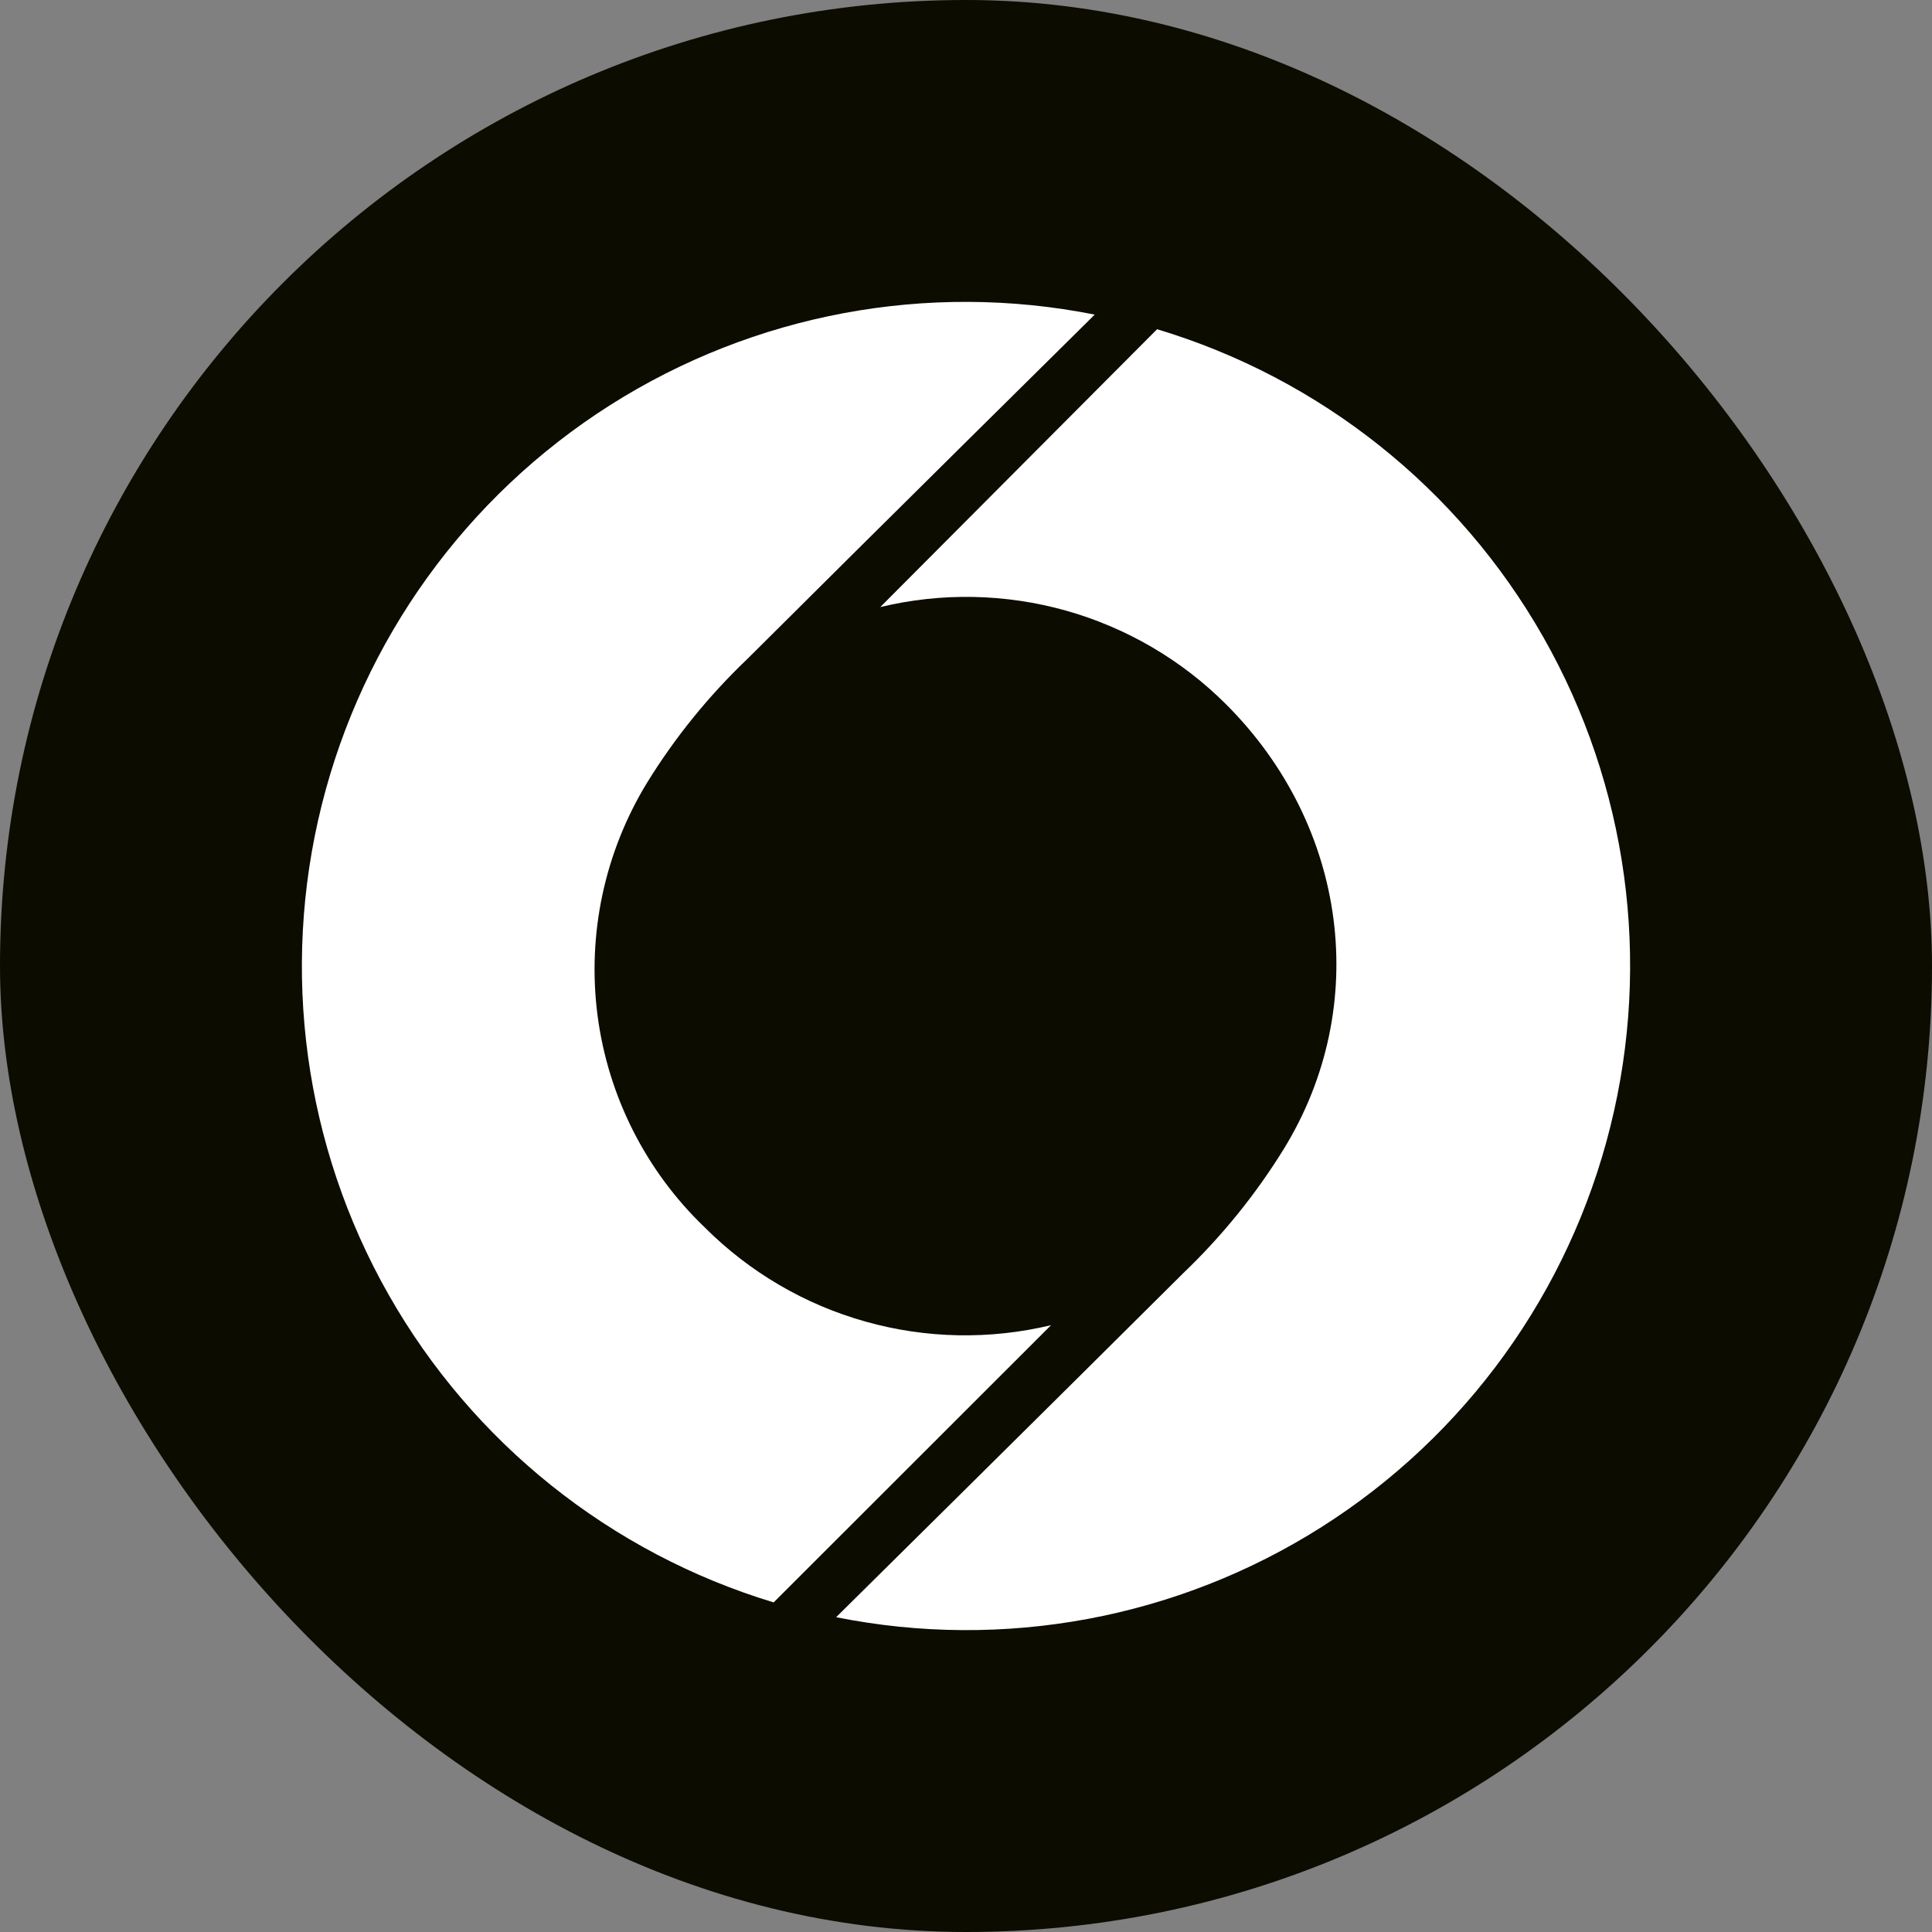
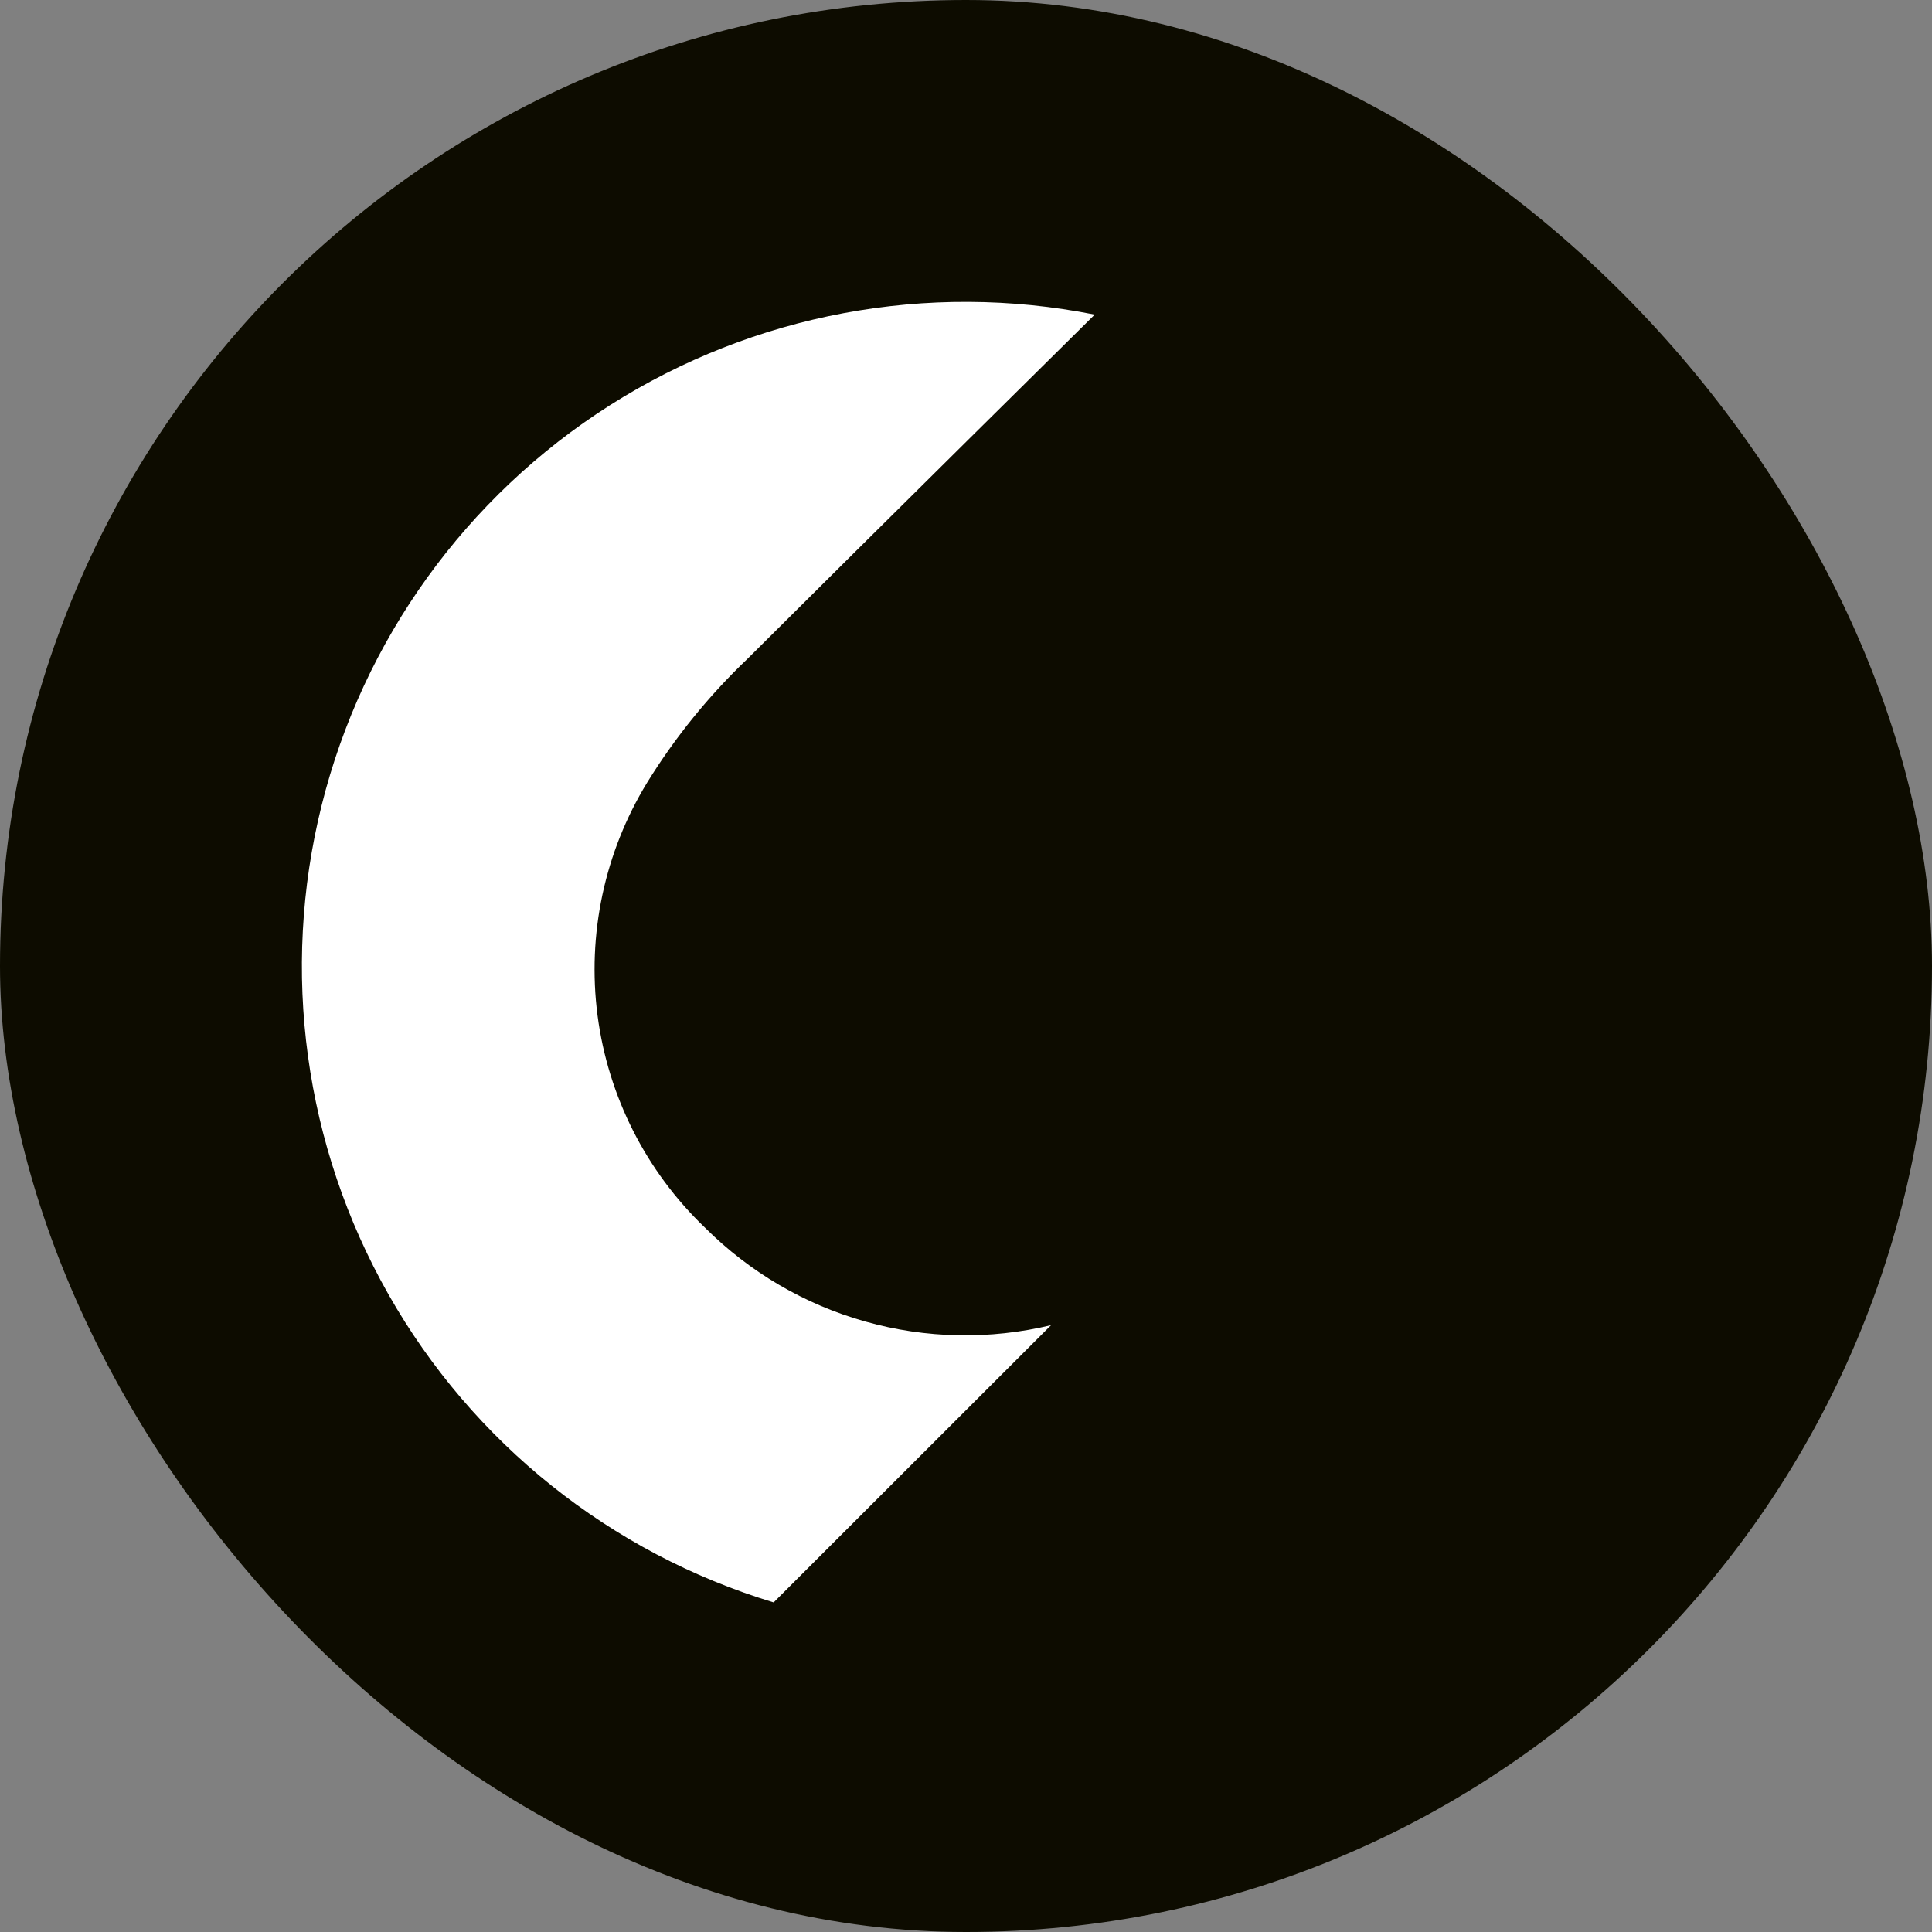
<svg xmlns="http://www.w3.org/2000/svg" width="32" height="32" viewBox="0 0 32 32" fill="none">
  <rect x="0" y="0" width="32" height="32" fill="#808080" stroke="none" />
  <rect width="32" height="32" rx="16" fill="#0D0C00" />
  <path d="M14.333 21.889C15.336 22.172 16.396 22.192 17.409 21.949L12.814 26.541C10.112 25.723 7.827 23.896 6.434 21.439C5.04 18.982 4.644 16.082 5.327 13.341C6.01 10.599 7.72 8.225 10.104 6.711C12.488 5.198 15.363 4.66 18.132 5.211C18.132 5.211 14.408 8.891 12.379 10.914C11.74 11.523 11.181 12.212 10.718 12.963C10.013 14.117 9.723 15.477 9.897 16.818C10.072 18.159 10.7 19.4 11.677 20.334C12.415 21.071 13.329 21.607 14.333 21.889Z" fill="white" />
-   <path d="M17.657 10.114C16.653 9.832 15.594 9.811 14.58 10.055L19.165 5.453C21.872 6.266 24.163 8.092 25.561 10.551C26.959 13.01 27.357 15.913 26.673 18.658C25.99 21.403 24.276 23.78 21.888 25.293C19.5 26.807 16.621 27.341 13.849 26.786C13.849 26.786 17.574 23.103 19.603 21.083C20.241 20.472 20.8 19.782 21.264 19.03C22.715 16.669 22.323 13.682 20.312 11.67C19.575 10.932 18.66 10.397 17.657 10.114Z" fill="white" />
</svg>